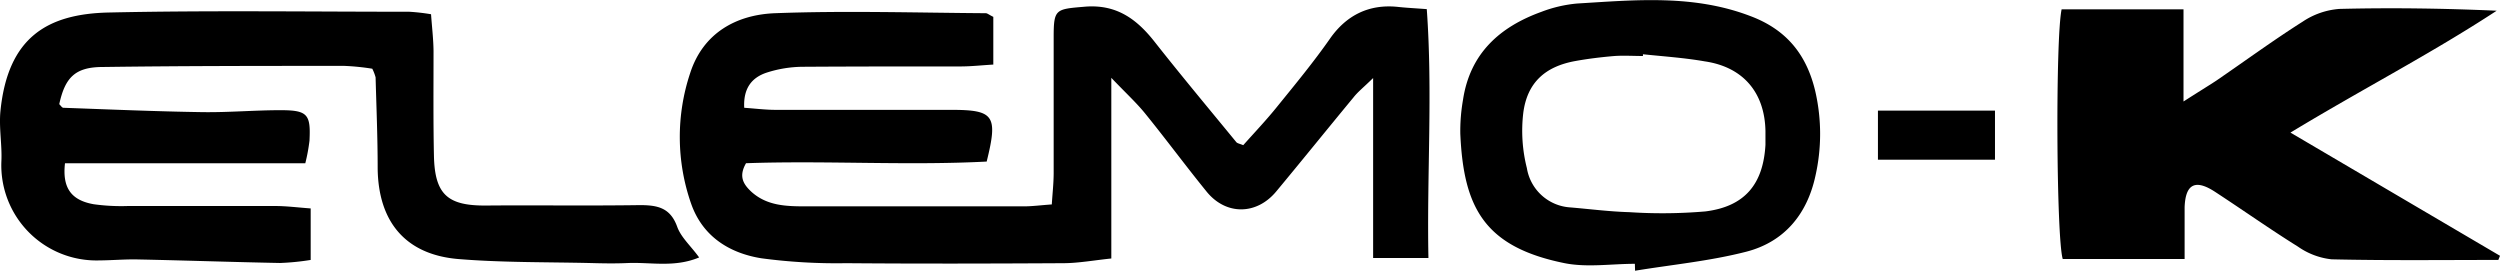
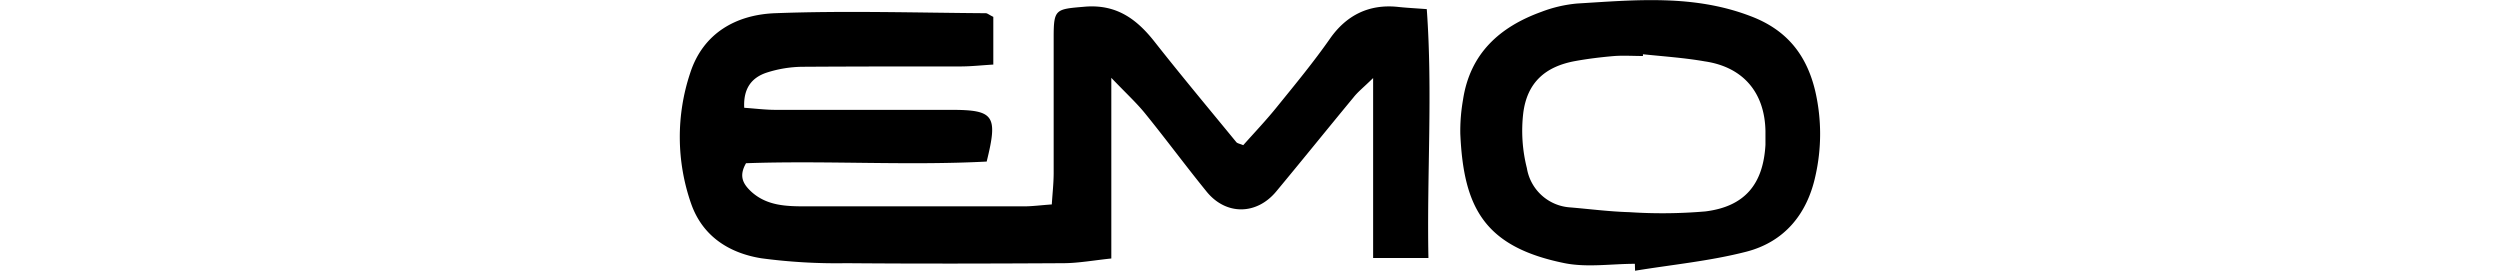
<svg xmlns="http://www.w3.org/2000/svg" viewBox="0 0 361.62 39.16">
  <g id="レイヤー_2" data-name="レイヤー 2">
    <g id="レイヤー_1-2" data-name="レイヤー 1">
      <path d="M143.68,2.44v6.9c-1.68.1-3.13.26-4.59.27-7.67,0-15.34,0-23,.05a17.43,17.43,0,0,0-5.21.85c-2.06.69-3.38,2.18-3.23,5.08,1.57.11,3,.29,4.45.3,8.49,0,17,0,25.47,0,6.22,0,6.81.8,5.15,7.48-11.54.6-23.26-.17-34.81.24-1.07,1.87-.45,3,.81,4.16,2.24,2,5,2.07,7.71,2.08q15.81,0,31.63,0c1.21,0,2.42-.16,4.08-.28.1-1.59.26-3,.27-4.47,0-6.56,0-13.12,0-19.68,0-4.14.27-4.09,4.49-4.45,4.53-.38,7.46,1.73,10.05,5,3.88,4.93,7.9,9.74,11.88,14.59.15.18.47.22,1,.44,1.64-1.84,3.41-3.7,5-5.69,2.58-3.18,5.2-6.36,7.55-9.72S198,.55,202.23,1c1.2.13,2.42.19,4.15.32.87,12.1,0,24,.24,36h-8V11.29c-1.44,1.4-2.21,2-2.84,2.8-3.74,4.52-7.43,9.1-11.18,13.61-2.84,3.42-7.28,3.47-10.08,0-3-3.69-5.84-7.54-8.85-11.25-1.26-1.56-2.76-2.93-4.92-5.19V37.39c-2.58.27-4.7.66-6.82.68-10.52.06-21,.09-31.55,0a82,82,0,0,1-12.25-.71c-4.66-.75-8.51-3.18-10.16-7.9a29.21,29.21,0,0,1-.14-18.88c1.87-5.81,6.68-8.46,12.3-8.67,10.12-.38,20.26-.07,30.38,0C142.8,1.88,143,2.11,143.68,2.44Z" />
-       <path d="M44.16,23.62H9.4c-.4,3.54.88,5.34,4.14,5.92a28.83,28.83,0,0,0,4.92.26c7.12,0,14.24,0,21.36,0,1.61,0,3.22.21,5.12.35v7.45a36.14,36.14,0,0,1-4.42.44c-6.83-.13-13.67-.37-20.5-.51-1.91-.05-3.82.13-5.73.14A13.76,13.76,0,0,1,.2,23.36C.32,20.93-.18,18.45.07,16,1.16,5.4,6.84,2,15.75,1.81c14.48-.32,29-.11,43.46-.11a29.7,29.7,0,0,1,3.14.36c.13,1.84.34,3.58.36,5.32,0,5.07-.05,10.13.06,15.2.13,5.58,2,7.2,7.58,7.15,7.39-.06,14.79.05,22.18-.06,2.57,0,4.43.36,5.43,3.14.56,1.55,2,2.8,3.17,4.43-3.61,1.5-7,.66-10.38.81-1.75.08-3.51.05-5.26,0-6.4-.15-12.82-.06-19.19-.58-7.65-.64-11.6-5.4-11.67-13.16,0-4.37-.18-8.74-.3-13.12a6.56,6.56,0,0,0-.48-1.25,33.94,33.94,0,0,0-4.06-.41c-11.63,0-23.26,0-34.89.16-4,0-5.48,1.48-6.33,5.38.2.18.39.51.59.52,6.69.24,13.37.53,20.06.63,3.83.06,7.66-.29,11.49-.28s4.24.67,4.06,4.39A26.38,26.38,0,0,1,44.16,23.62Z" />
-       <path d="M316,37.46H298.37c-.93-3.08-1.06-31.93-.16-36.11h17.63V14.68c2.07-1.33,3.42-2.15,4.72-3,4.18-2.86,8.27-5.86,12.55-8.57a11,11,0,0,1,5.28-1.82c7.53-.19,15.06-.08,22.75.26-9.49,6.22-19.57,11.41-29.83,17.63L361.62,37l-.24.6c-8,0-16.08.1-24.12-.09a10.42,10.42,0,0,1-4.87-1.84c-4.06-2.53-8-5.32-12-7.93-2.85-1.86-4.27-1.12-4.39,2.24C316,32.33,316,34.64,316,37.46Z" />
      <path d="M236.48,38.16c-3.41,0-6.93.56-10.2-.1C214.68,35.7,211.7,30,211.23,19.35a26.05,26.05,0,0,1,.39-4.9c1-6.68,5.27-10.54,11.32-12.73A19.26,19.26,0,0,1,228.11.51C236.54,0,244.94-.83,253.2,2.33c5.33,2,8.17,5.7,9.39,10.93a27.54,27.54,0,0,1,0,12.22c-1.21,5.54-4.52,9.52-10,10.93-5.25,1.35-10.71,1.87-16.08,2.75Zm1.17-30.31V8.1c-1.37,0-2.74-.09-4.1,0-1.9.16-3.81.39-5.69.73-4.35.79-6.95,3.11-7.52,7.49a22,22,0,0,0,.52,8A6.79,6.79,0,0,0,227.13,30c2.85.24,5.7.61,8.56.69a72.85,72.85,0,0,0,11-.11c5.69-.71,8.36-3.94,8.68-9.64,0-.68,0-1.36,0-2-.11-5.58-3.25-9.25-8.76-10.06C243.64,8.36,240.64,8.16,237.65,7.85Z" />
-       <path d="M271.64,23.1V16h16.93V23.1Z" />
    </g>
  </g>
</svg>